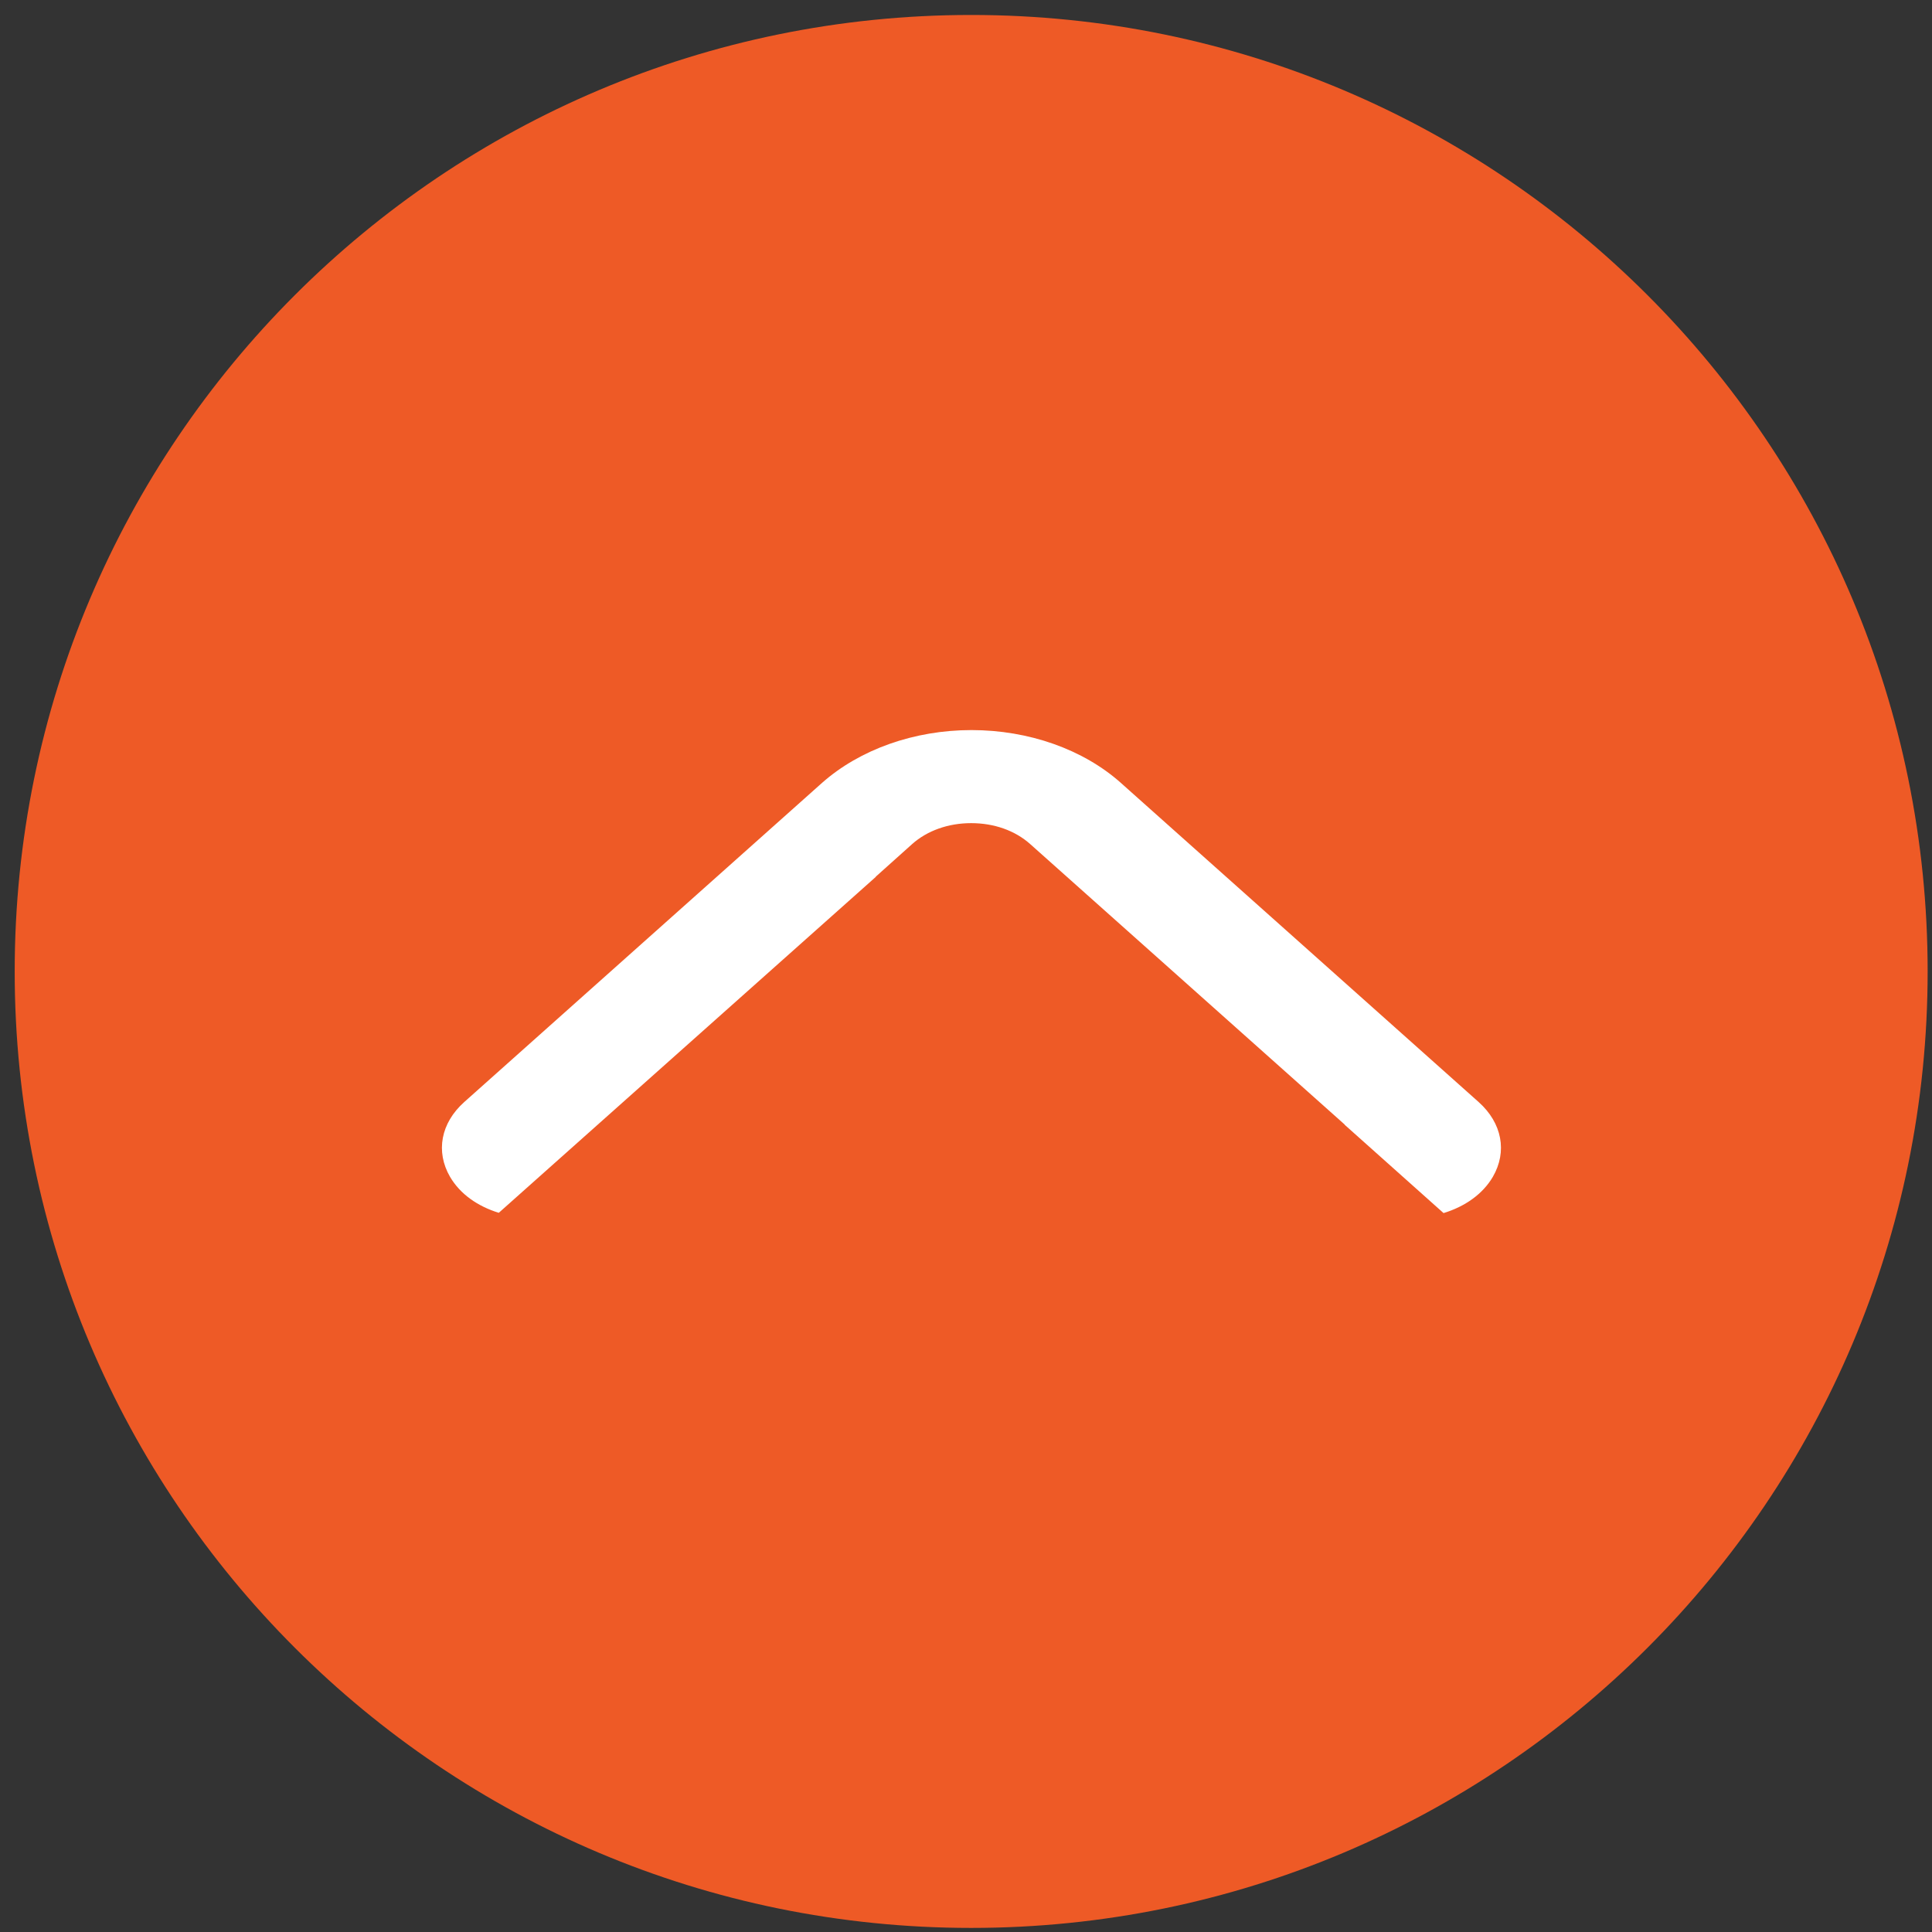
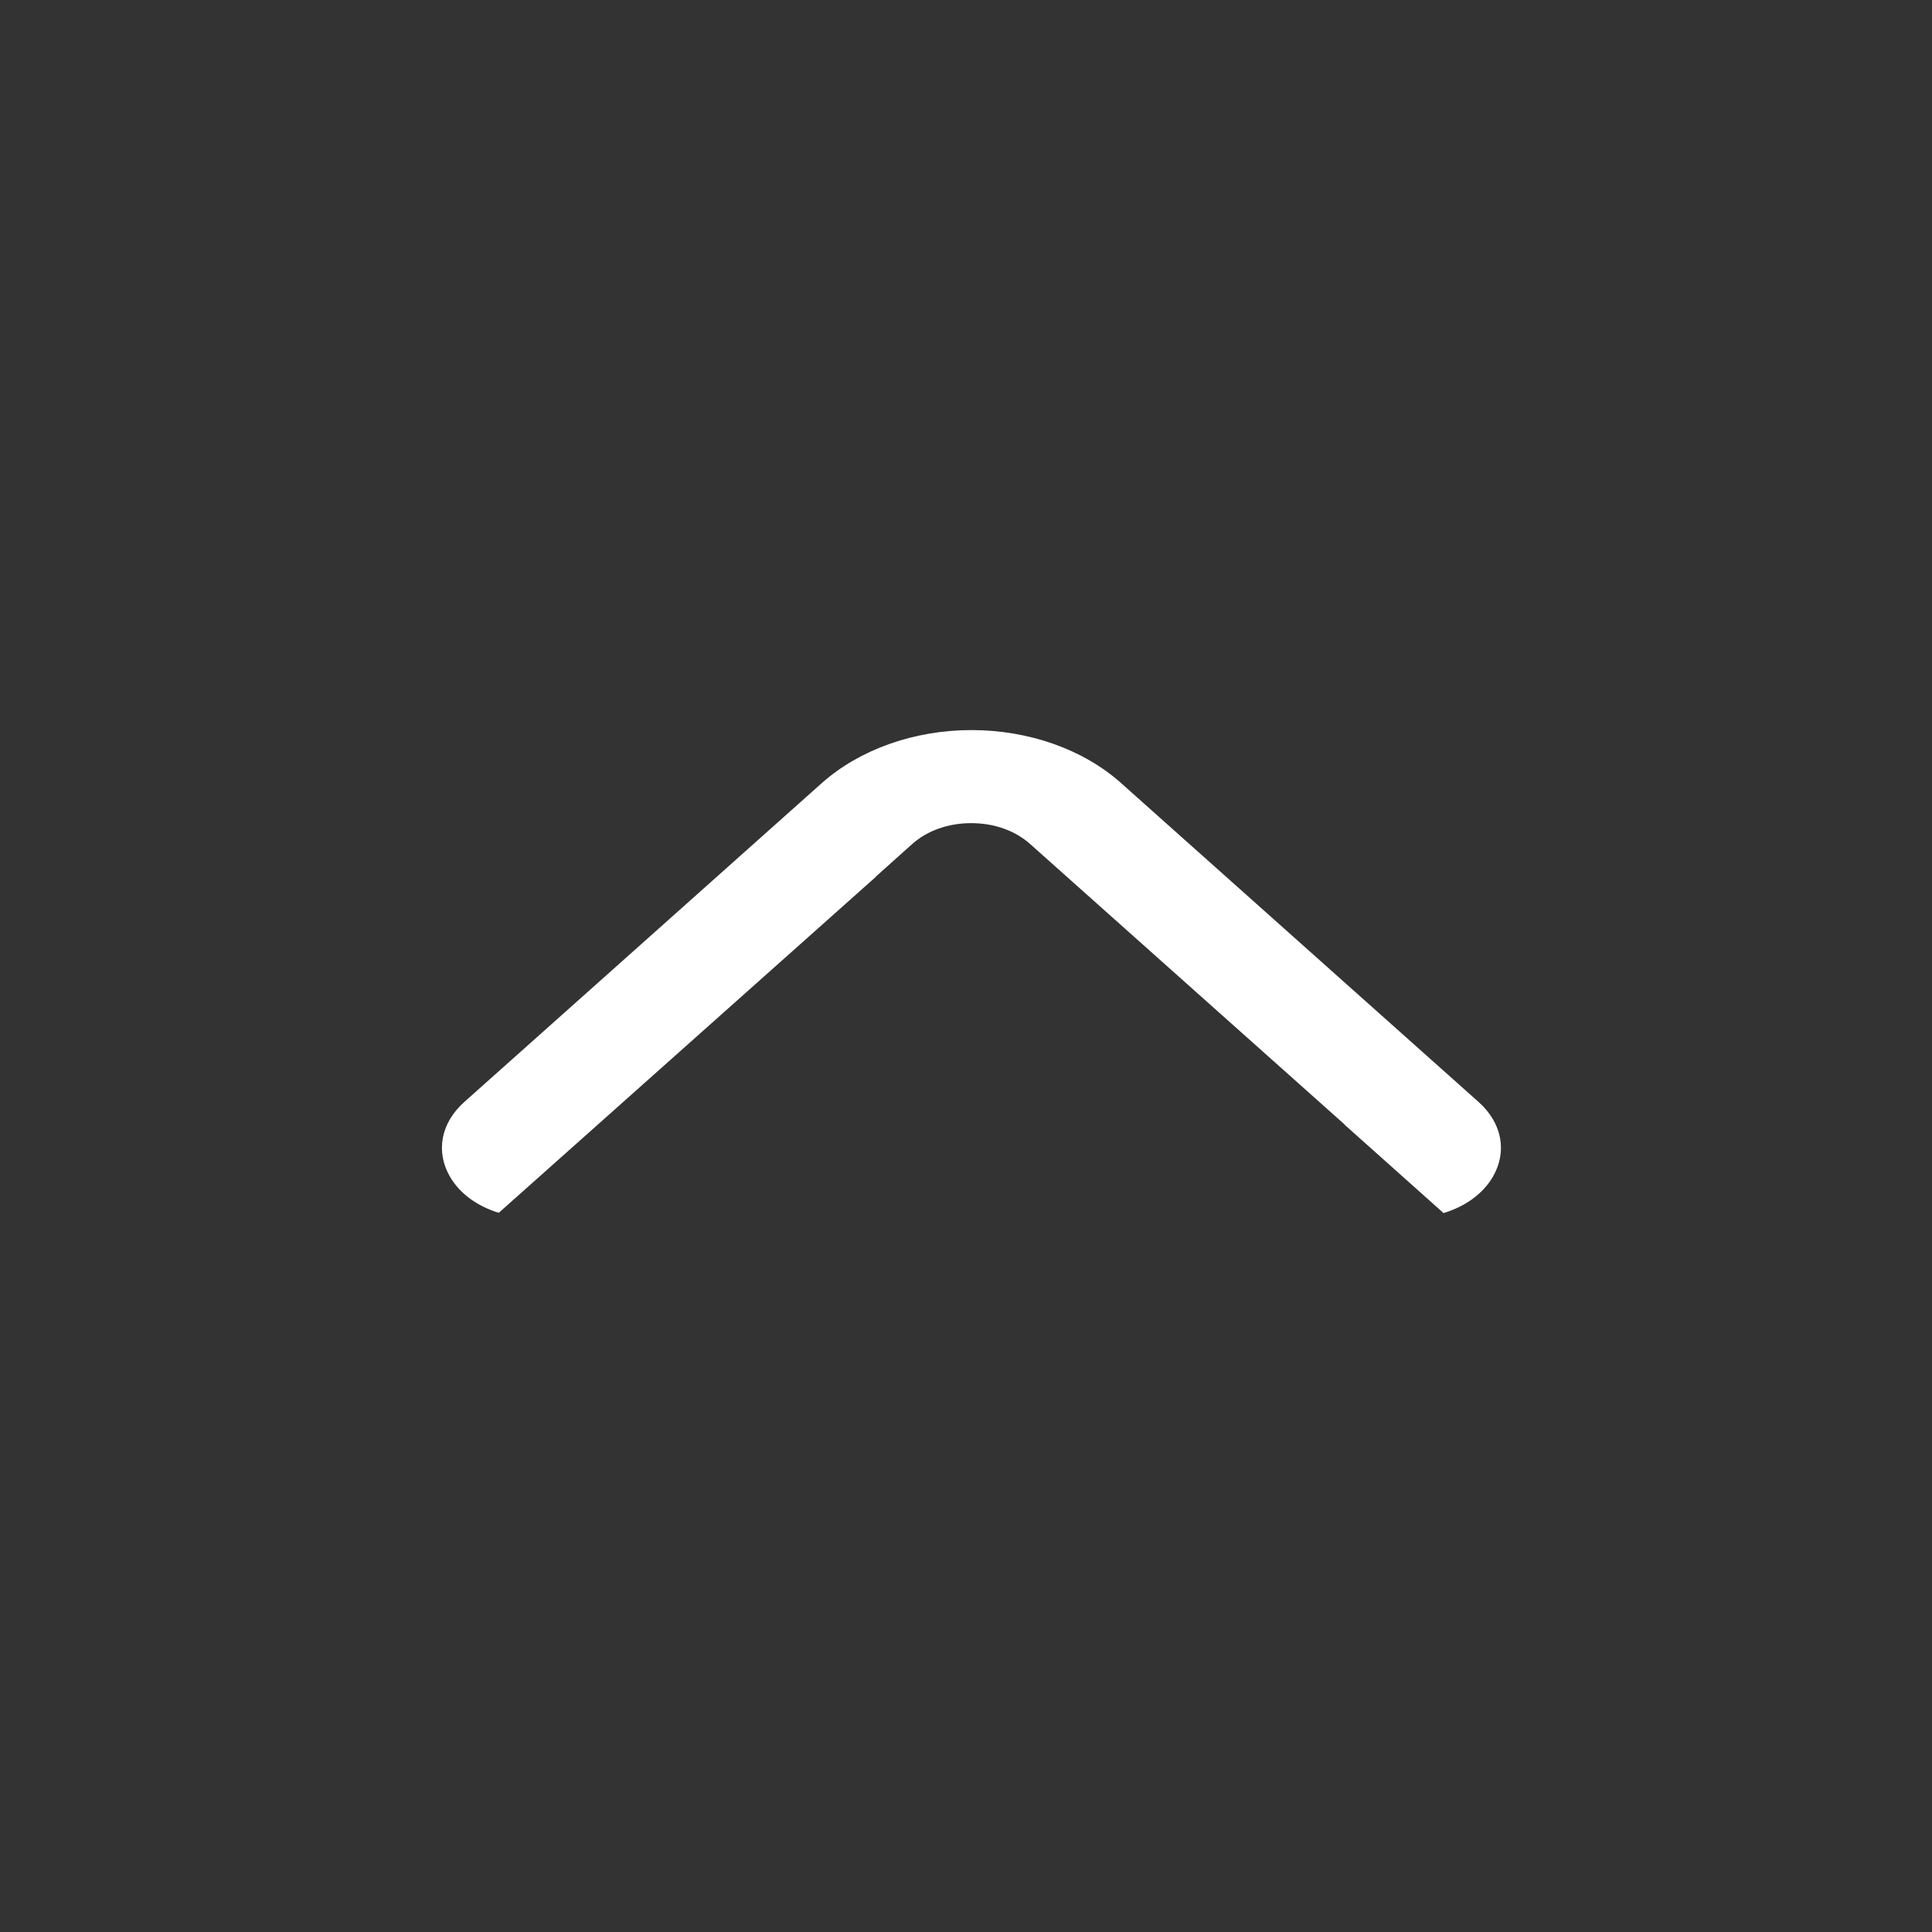
<svg xmlns="http://www.w3.org/2000/svg" width="71" height="71" viewBox="0 0 71 71" fill="none">
  <rect x="0" y="0" width="71" height="71" fill="#333333" stroke="none" />
-   <path d="M35.69 70.85C55.103 70.85 70.84 55.113 70.84 35.7C70.84 16.288 55.103 0.55 35.69 0.55C16.277 0.55 0.54 16.288 0.54 35.7C0.54 55.113 16.277 70.85 35.69 70.85Z" fill="#EE5A26" />
  <path d="M32.18 32.221L33.52 31.02C34.07 30.53 34.84 30.25 35.69 30.25C36.53 30.25 37.3 30.52 37.86 31.02L49.42 41.33H49.41L53.05 44.58C53.84 44.34 54.49 43.88 54.86 43.25C55.4 42.32 55.2 41.27 54.34 40.5L41.19 28.77C39.81 27.54 37.81 26.83 35.7 26.83C33.6 26.83 31.6 27.54 30.21 28.77L17.06 40.5C16.2 41.27 16 42.32 16.54 43.25C16.91 43.88 17.55 44.33 18.33 44.57L32.19 32.221H32.18Z" fill="white" />
</svg>